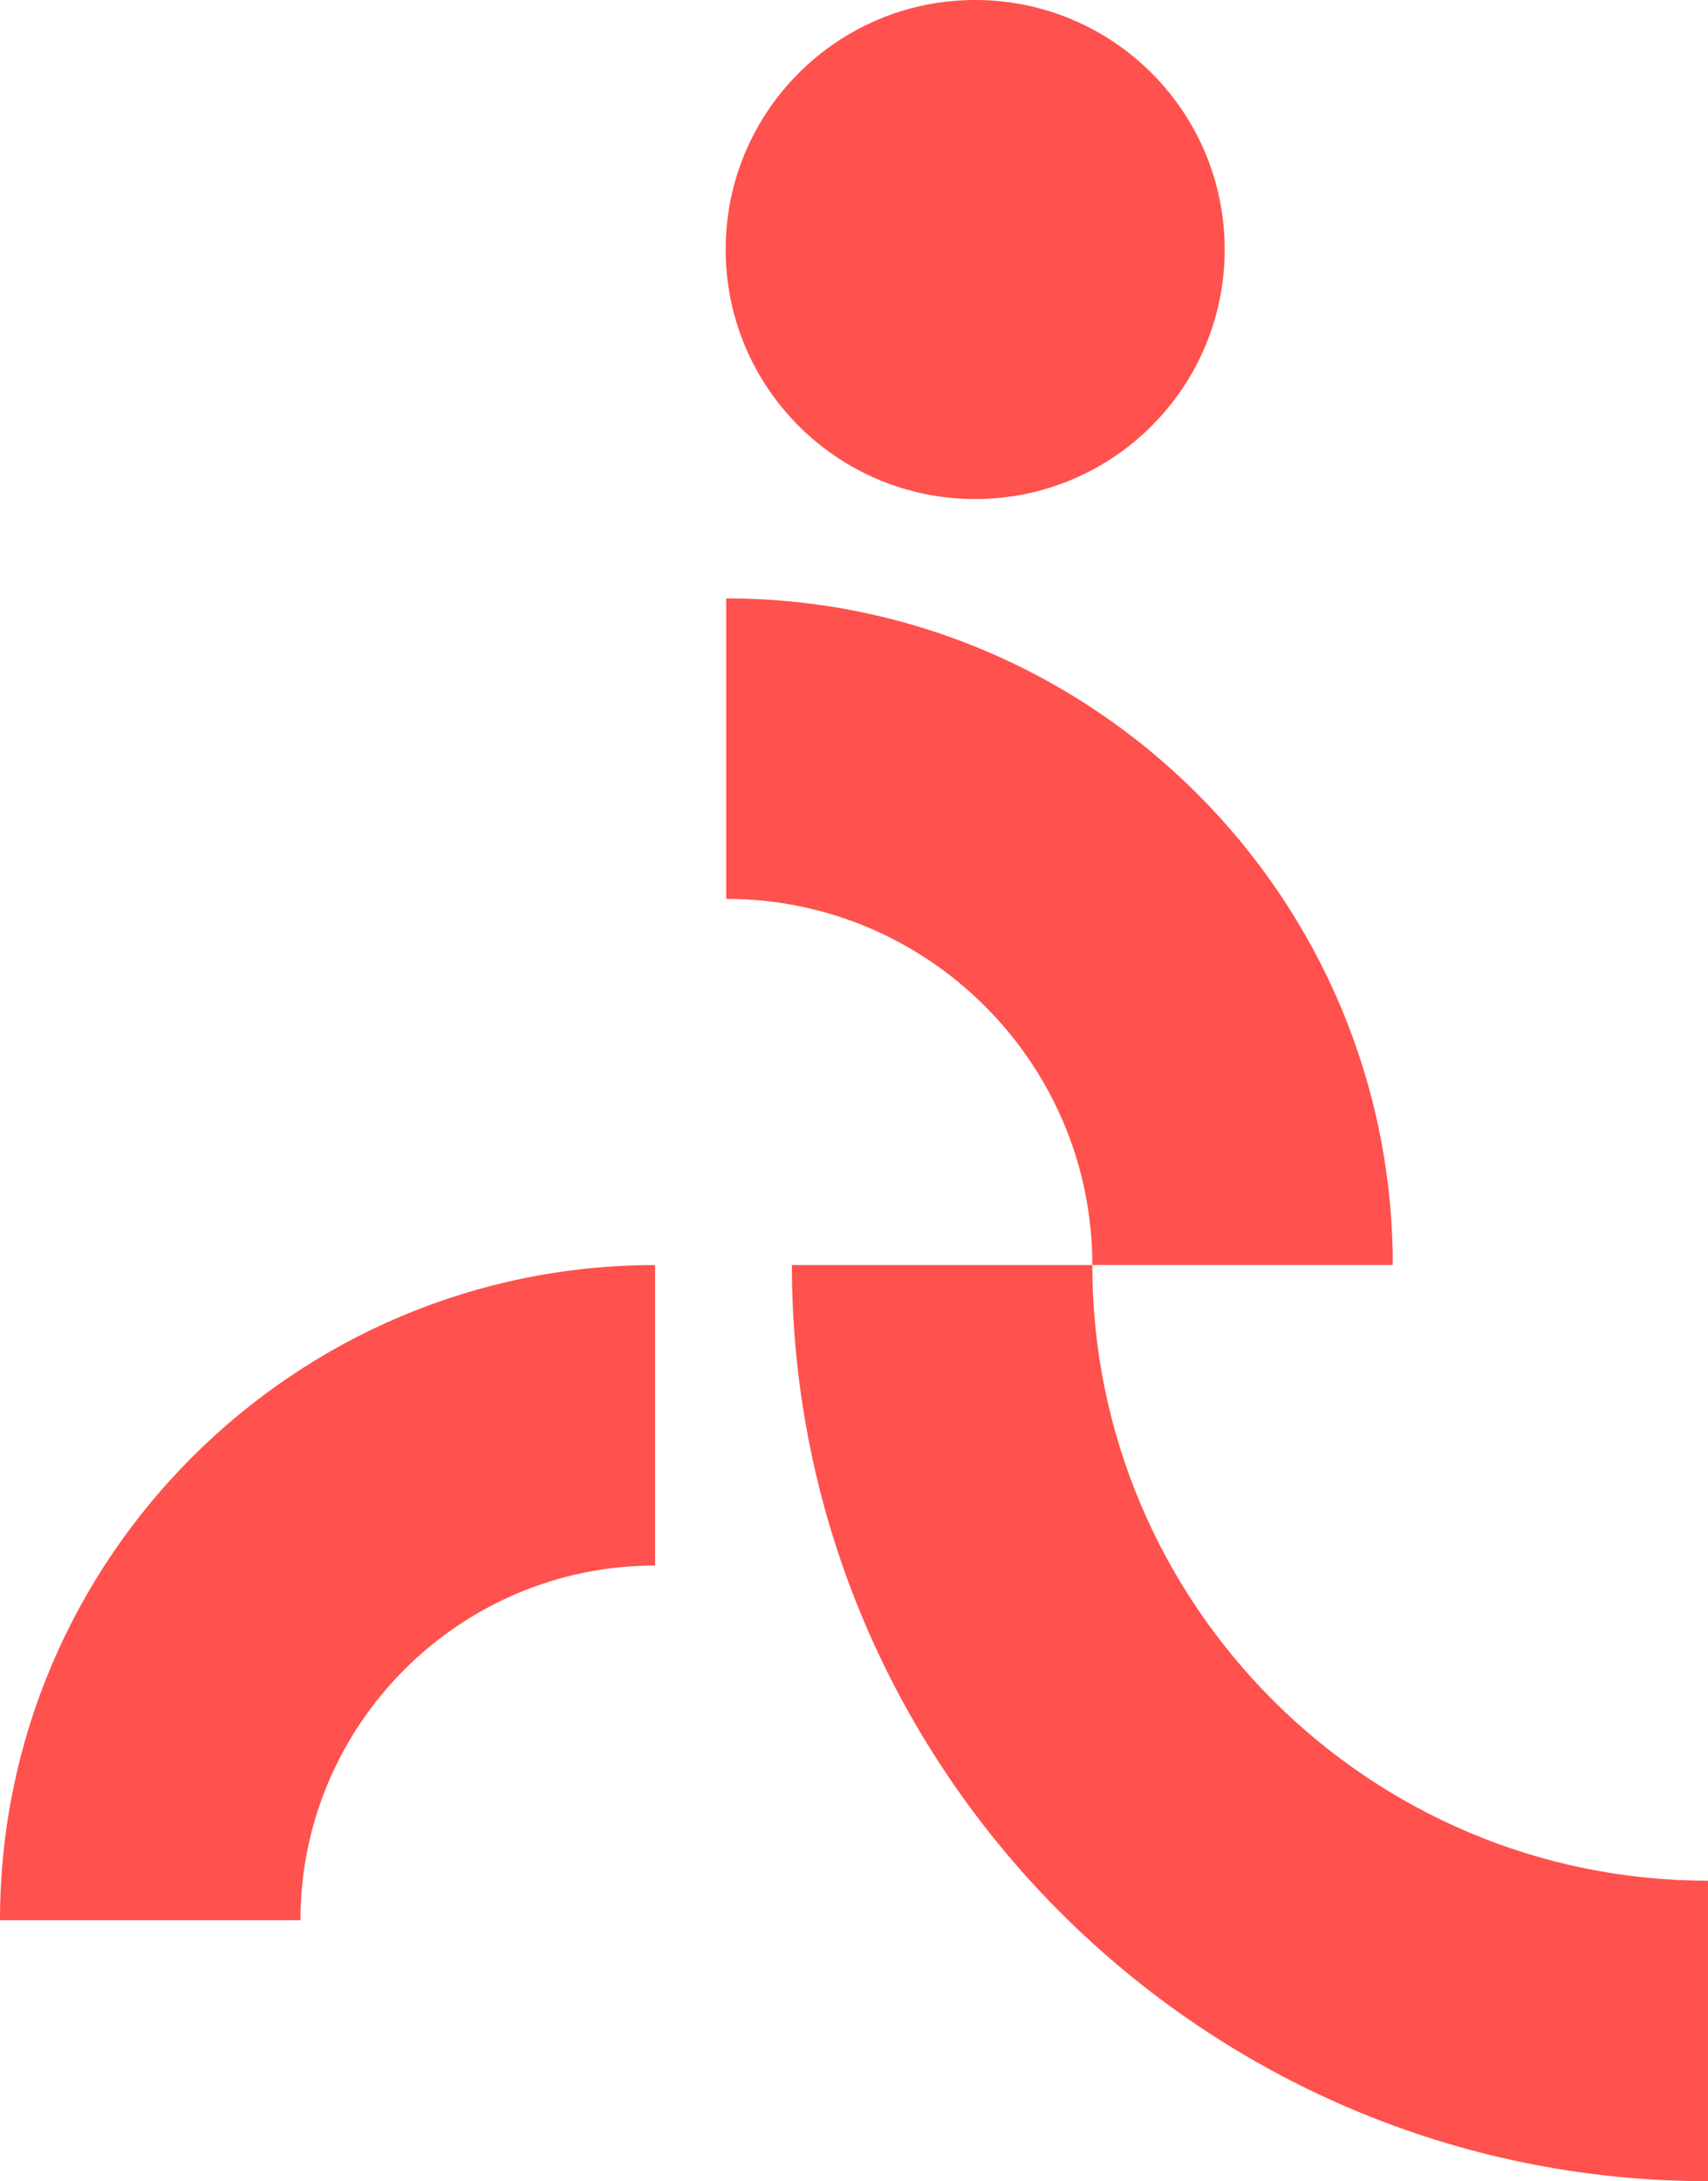
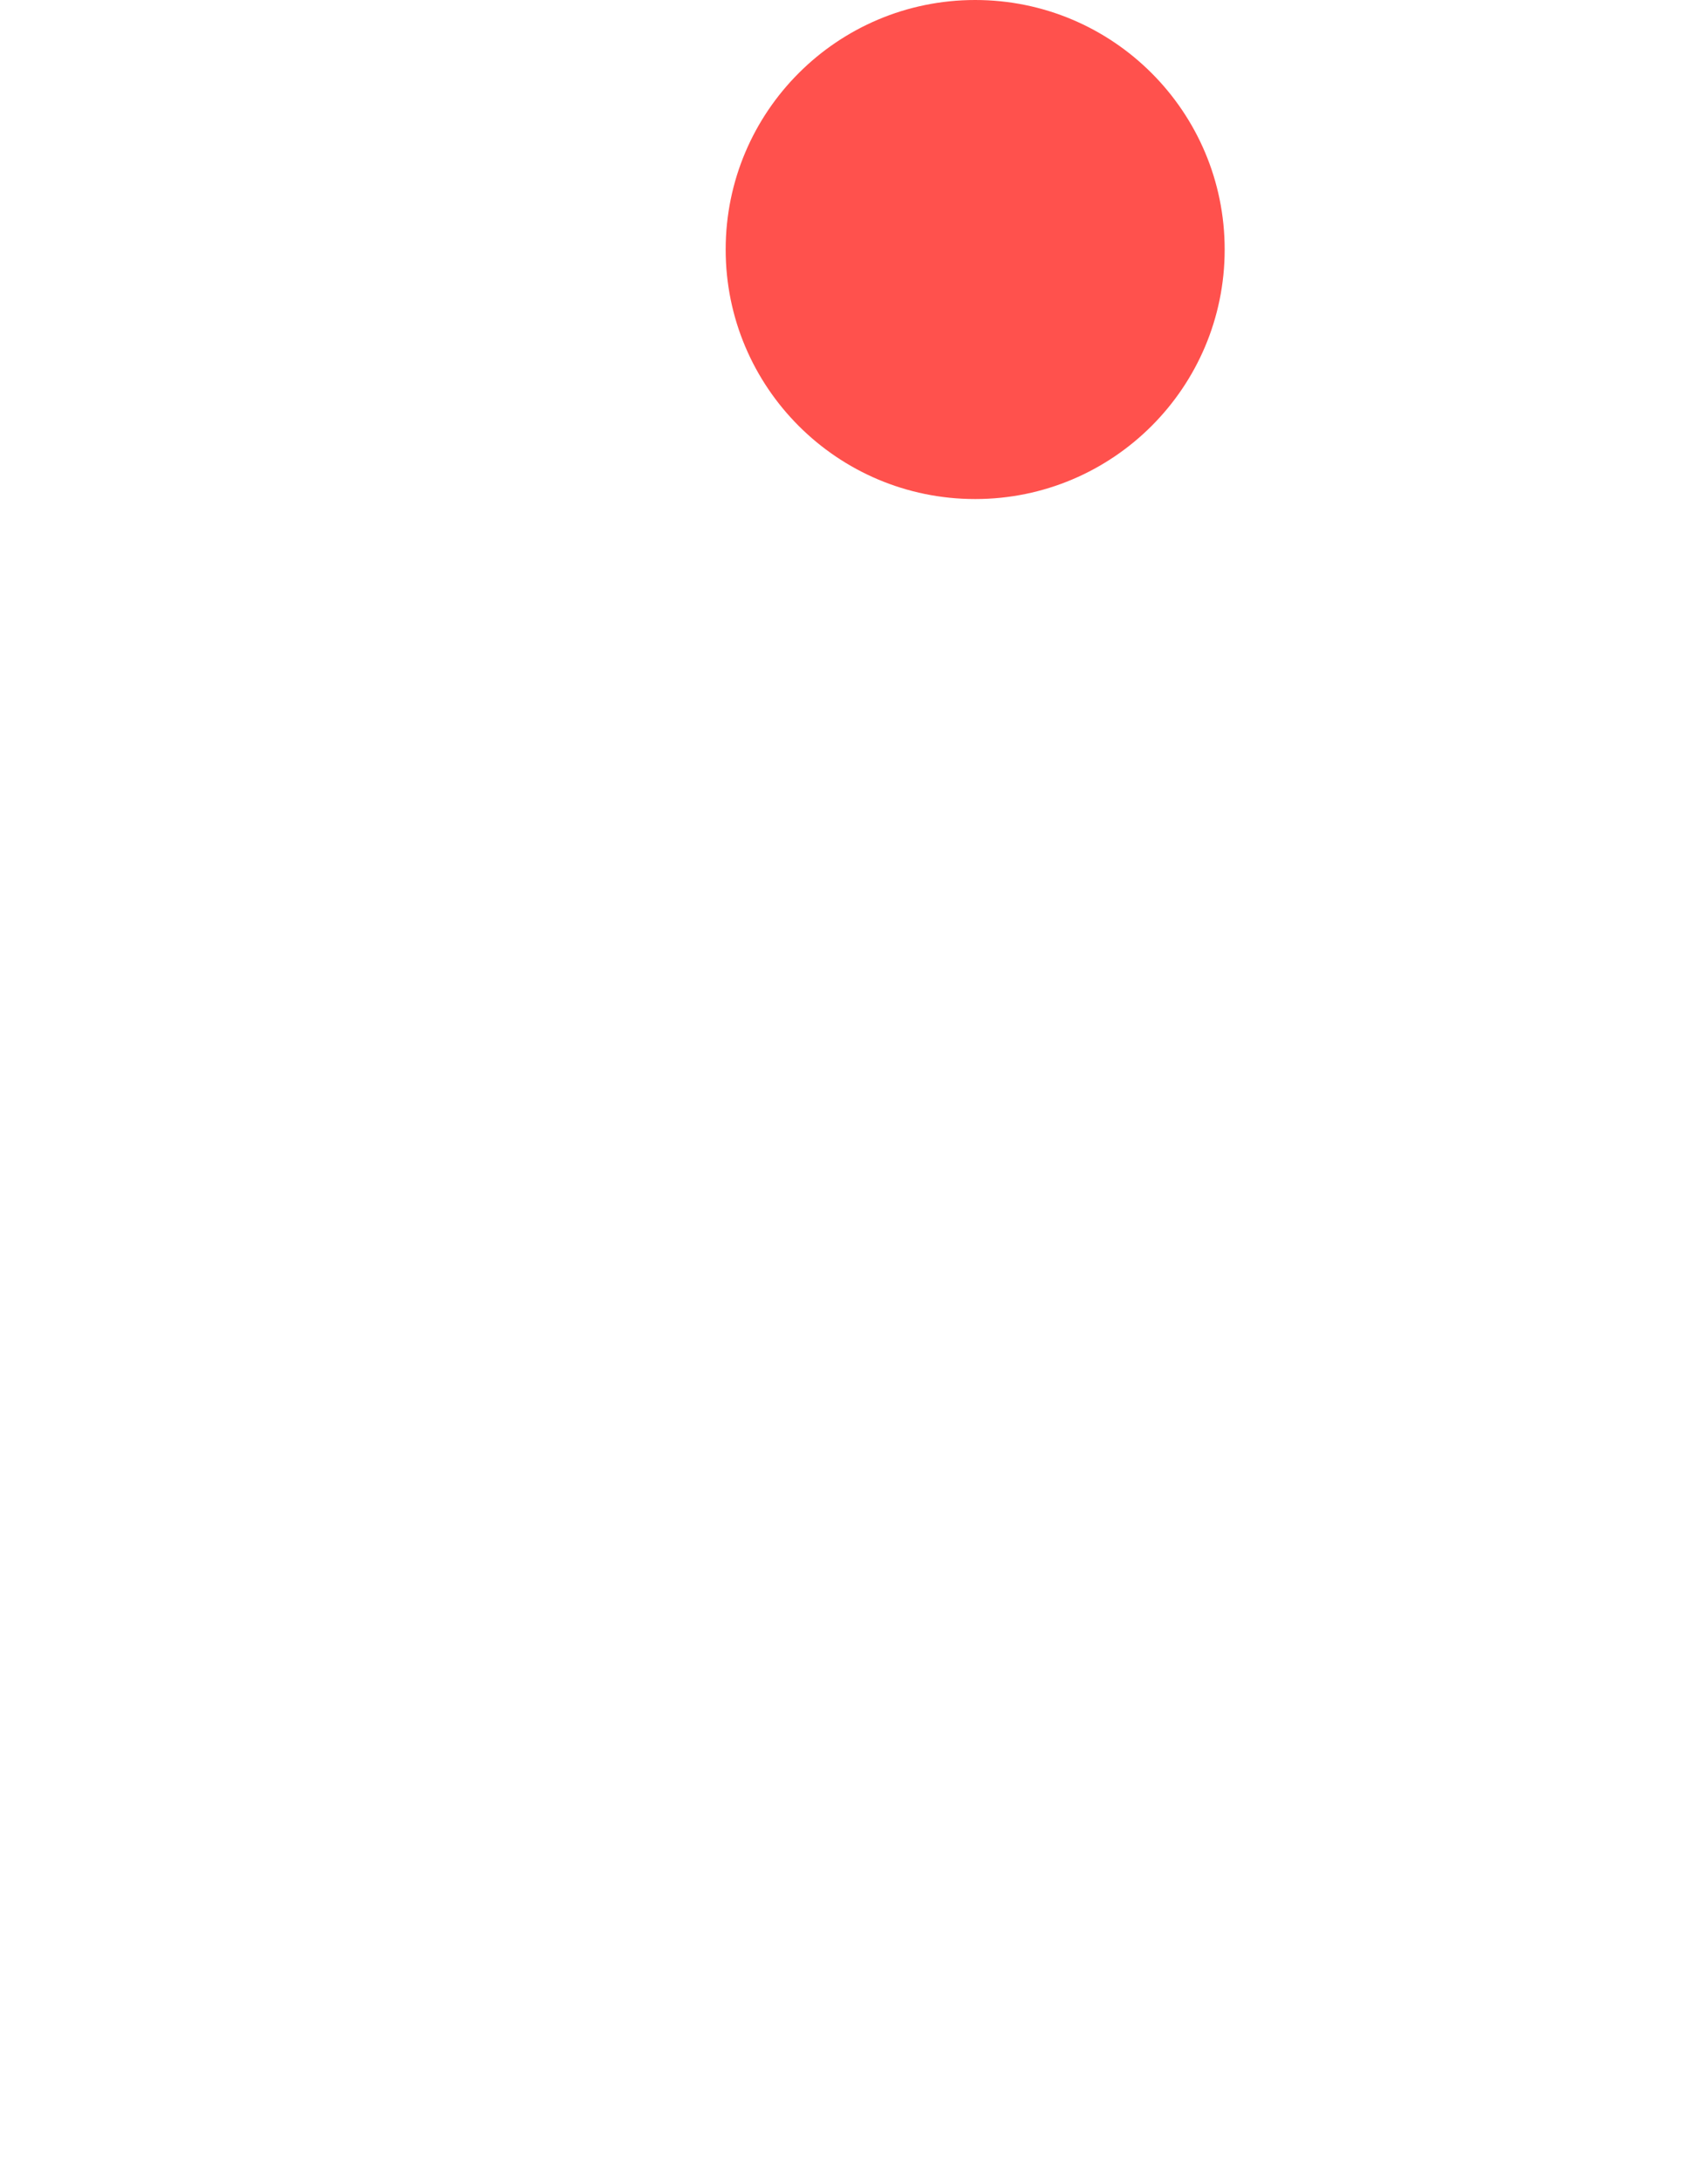
<svg xmlns="http://www.w3.org/2000/svg" id="Laag_2" data-name="Laag 2" viewBox="0 0 627.68 801.5">
  <defs>
    <style>
      .cls-1 {
        fill: #ff514d;
      }
    </style>
  </defs>
  <g id="Laag_1-2" data-name="Laag 1">
    <g>
-       <path class="cls-1" d="M401.43,464.83h110.41c0-135.06-109.88-244.95-244.95-244.95v110.41c74.19,0,134.54,60.35,134.54,134.54Z" />
-       <path class="cls-1" d="M401.42,464.83h-110.41c0,185.64,151.03,336.66,336.66,336.66v-110.41c-124.76,0-226.26-101.5-226.26-226.26Z" />
-       <path class="cls-1" d="M0,705.59h110.41c0-71.86,58.47-130.33,130.33-130.33v-110.41C107.99,464.85,0,572.85,0,705.59Z" />
      <circle class="cls-1" cx="358.37" cy="91.69" r="91.69" />
    </g>
  </g>
</svg>